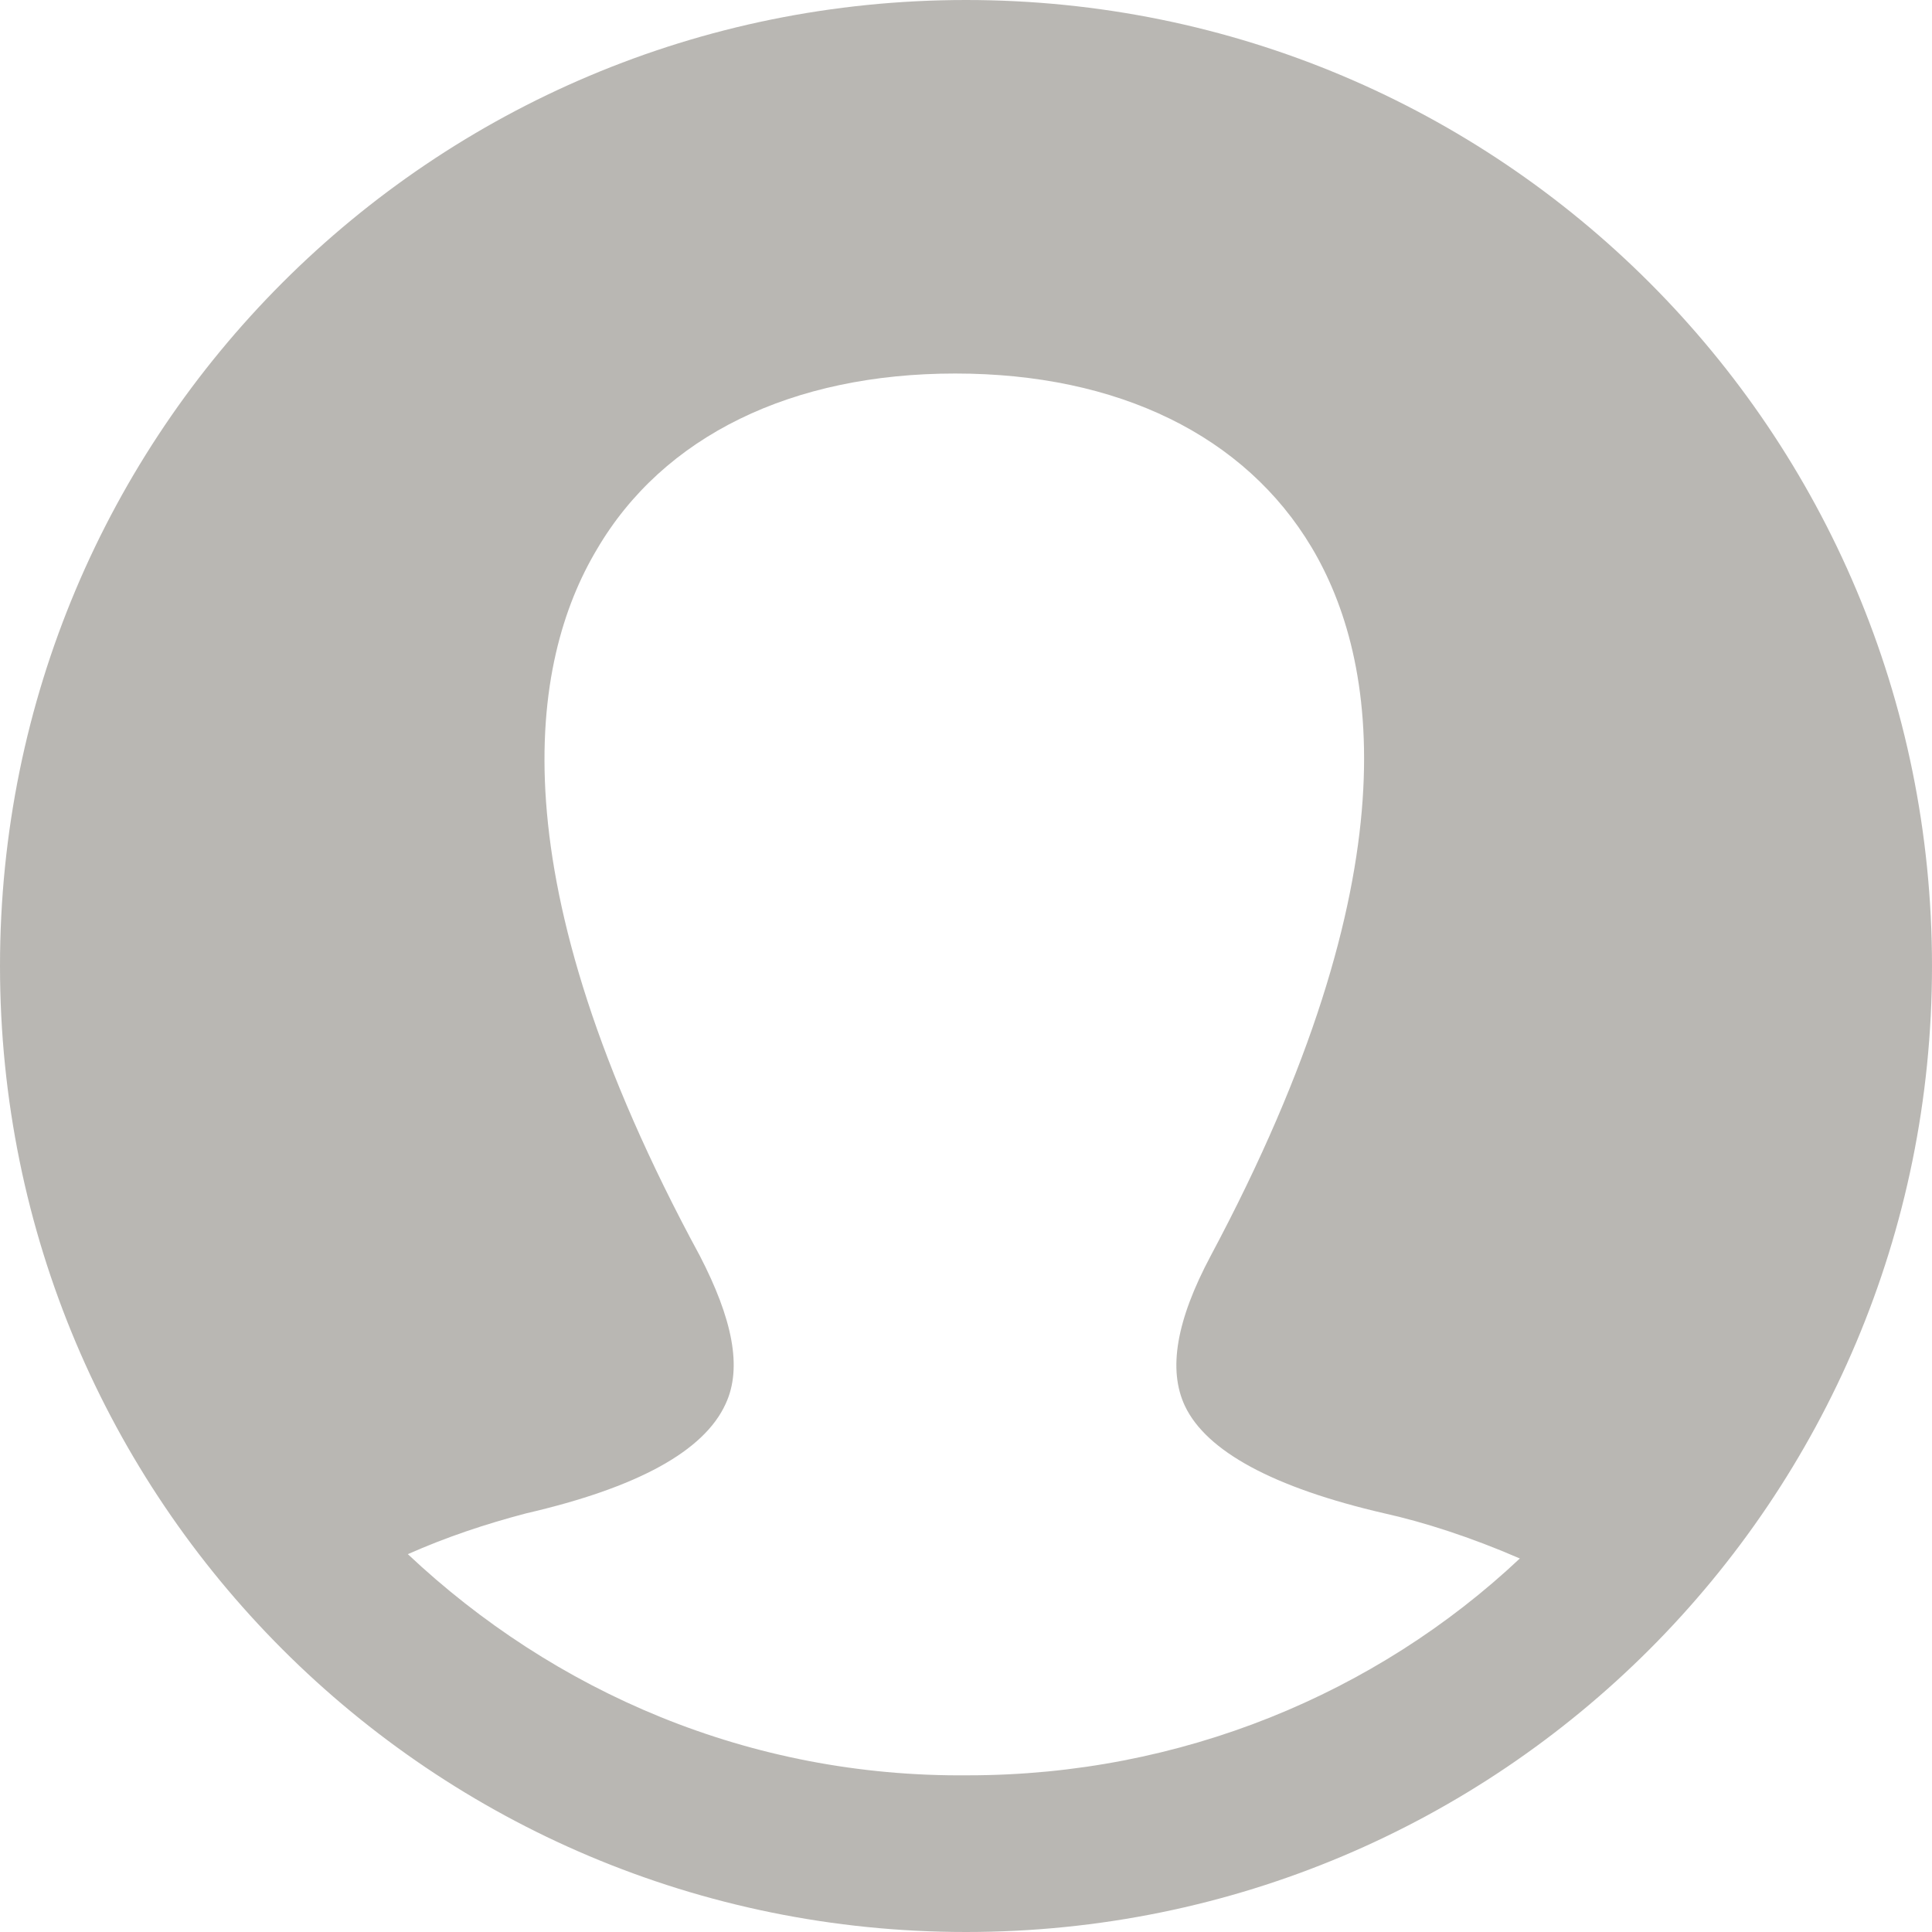
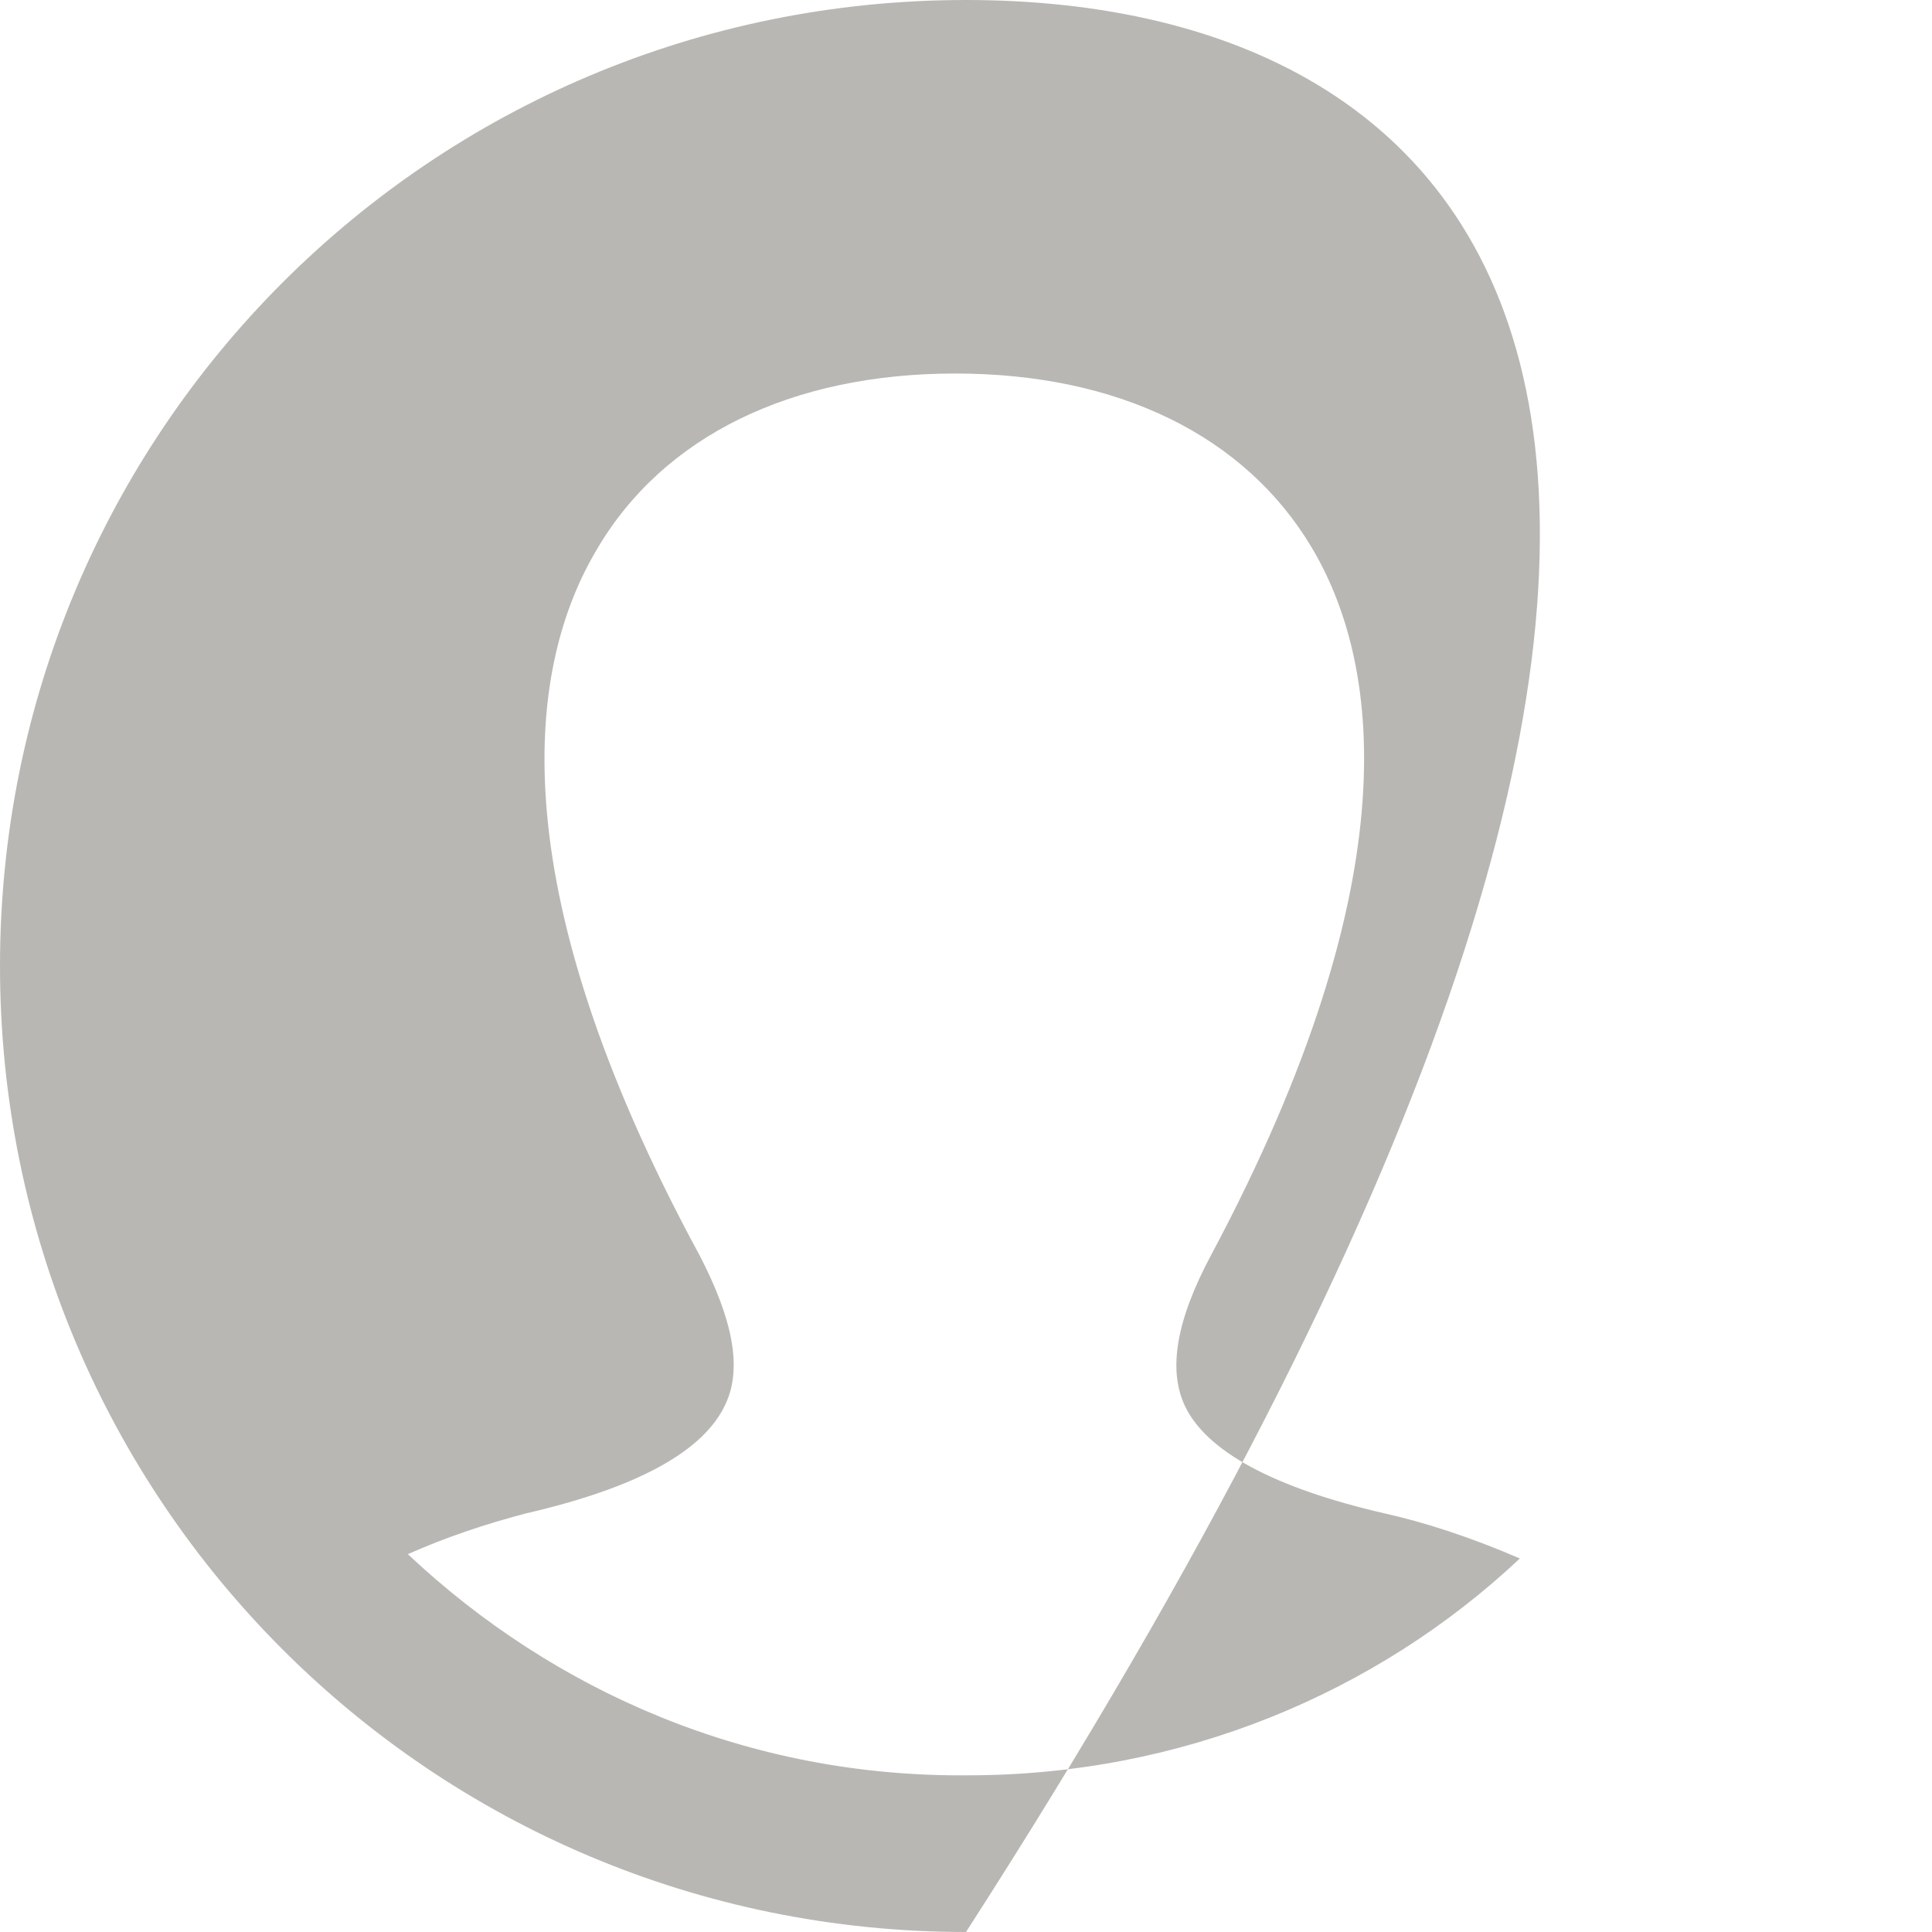
<svg xmlns="http://www.w3.org/2000/svg" width="30" height="30" viewBox="0 0 30 30" fill="none">
-   <path id="Vector" opacity="0.5" d="M15 0C6.7 0 0 6.7 0 15C0 23.3 6.7 30 15 30C23.3 30 30 23.3 30 15C30 6.7 23.3 0 15 0ZM6.333 24.133C6.933 23.867 7.533 23.667 8.167 23.5C9.9 23.1 10.933 22.533 11.267 21.8C11.533 21.233 11.367 20.467 10.867 19.5C7.667 13.6 8.233 10.267 9.267 8.533C10.3 6.767 12.3 5.8 14.833 5.8C17.367 5.8 19.333 6.767 20.367 8.5C21.4 10.233 21.967 13.567 18.8 19.5C18.267 20.5 18.133 21.267 18.4 21.833C18.733 22.533 19.767 23.1 21.5 23.5C22.1 23.633 22.833 23.867 23.6 24.2C21.367 26.3 18.333 27.567 15.033 27.567C11.633 27.6 8.6 26.267 6.333 24.133Z" fill="#757068" />
+   <path id="Vector" opacity="0.5" d="M15 0C6.7 0 0 6.7 0 15C0 23.3 6.7 30 15 30C30 6.7 23.3 0 15 0ZM6.333 24.133C6.933 23.867 7.533 23.667 8.167 23.5C9.9 23.1 10.933 22.533 11.267 21.8C11.533 21.233 11.367 20.467 10.867 19.5C7.667 13.6 8.233 10.267 9.267 8.533C10.3 6.767 12.3 5.8 14.833 5.8C17.367 5.8 19.333 6.767 20.367 8.5C21.4 10.233 21.967 13.567 18.8 19.5C18.267 20.5 18.133 21.267 18.4 21.833C18.733 22.533 19.767 23.1 21.5 23.5C22.1 23.633 22.833 23.867 23.6 24.2C21.367 26.3 18.333 27.567 15.033 27.567C11.633 27.6 8.6 26.267 6.333 24.133Z" fill="#757068" />
</svg>